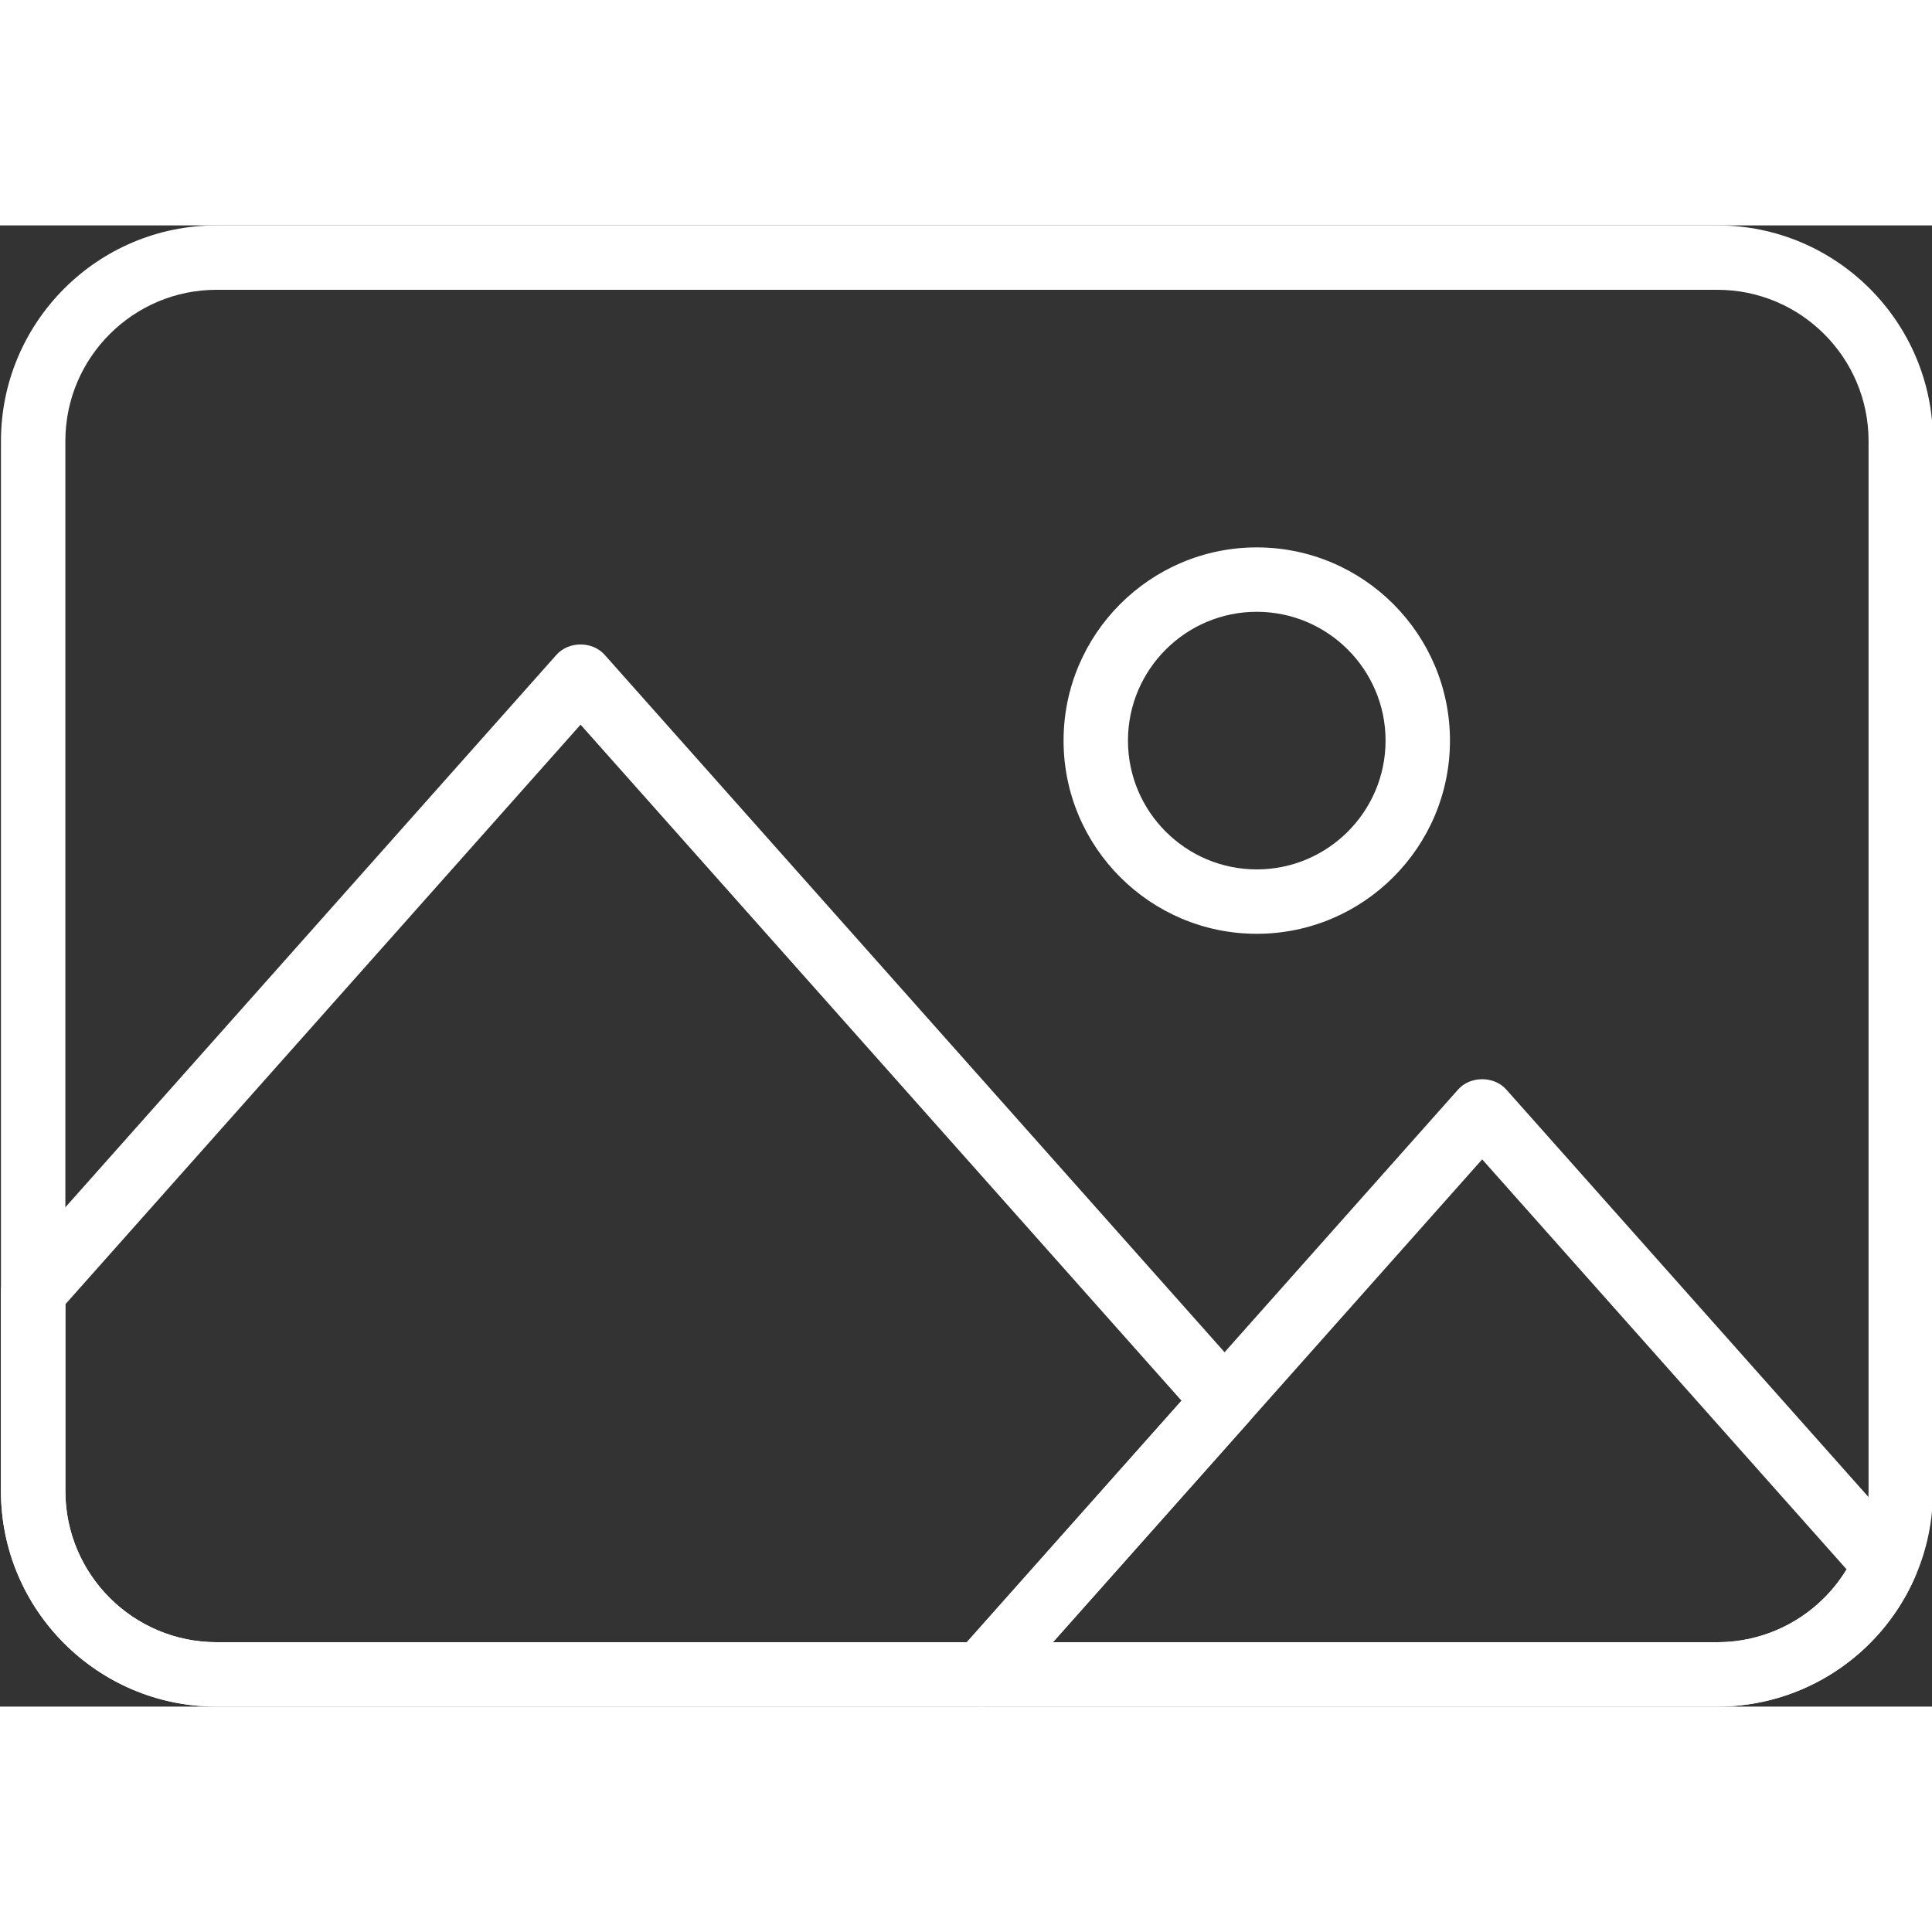
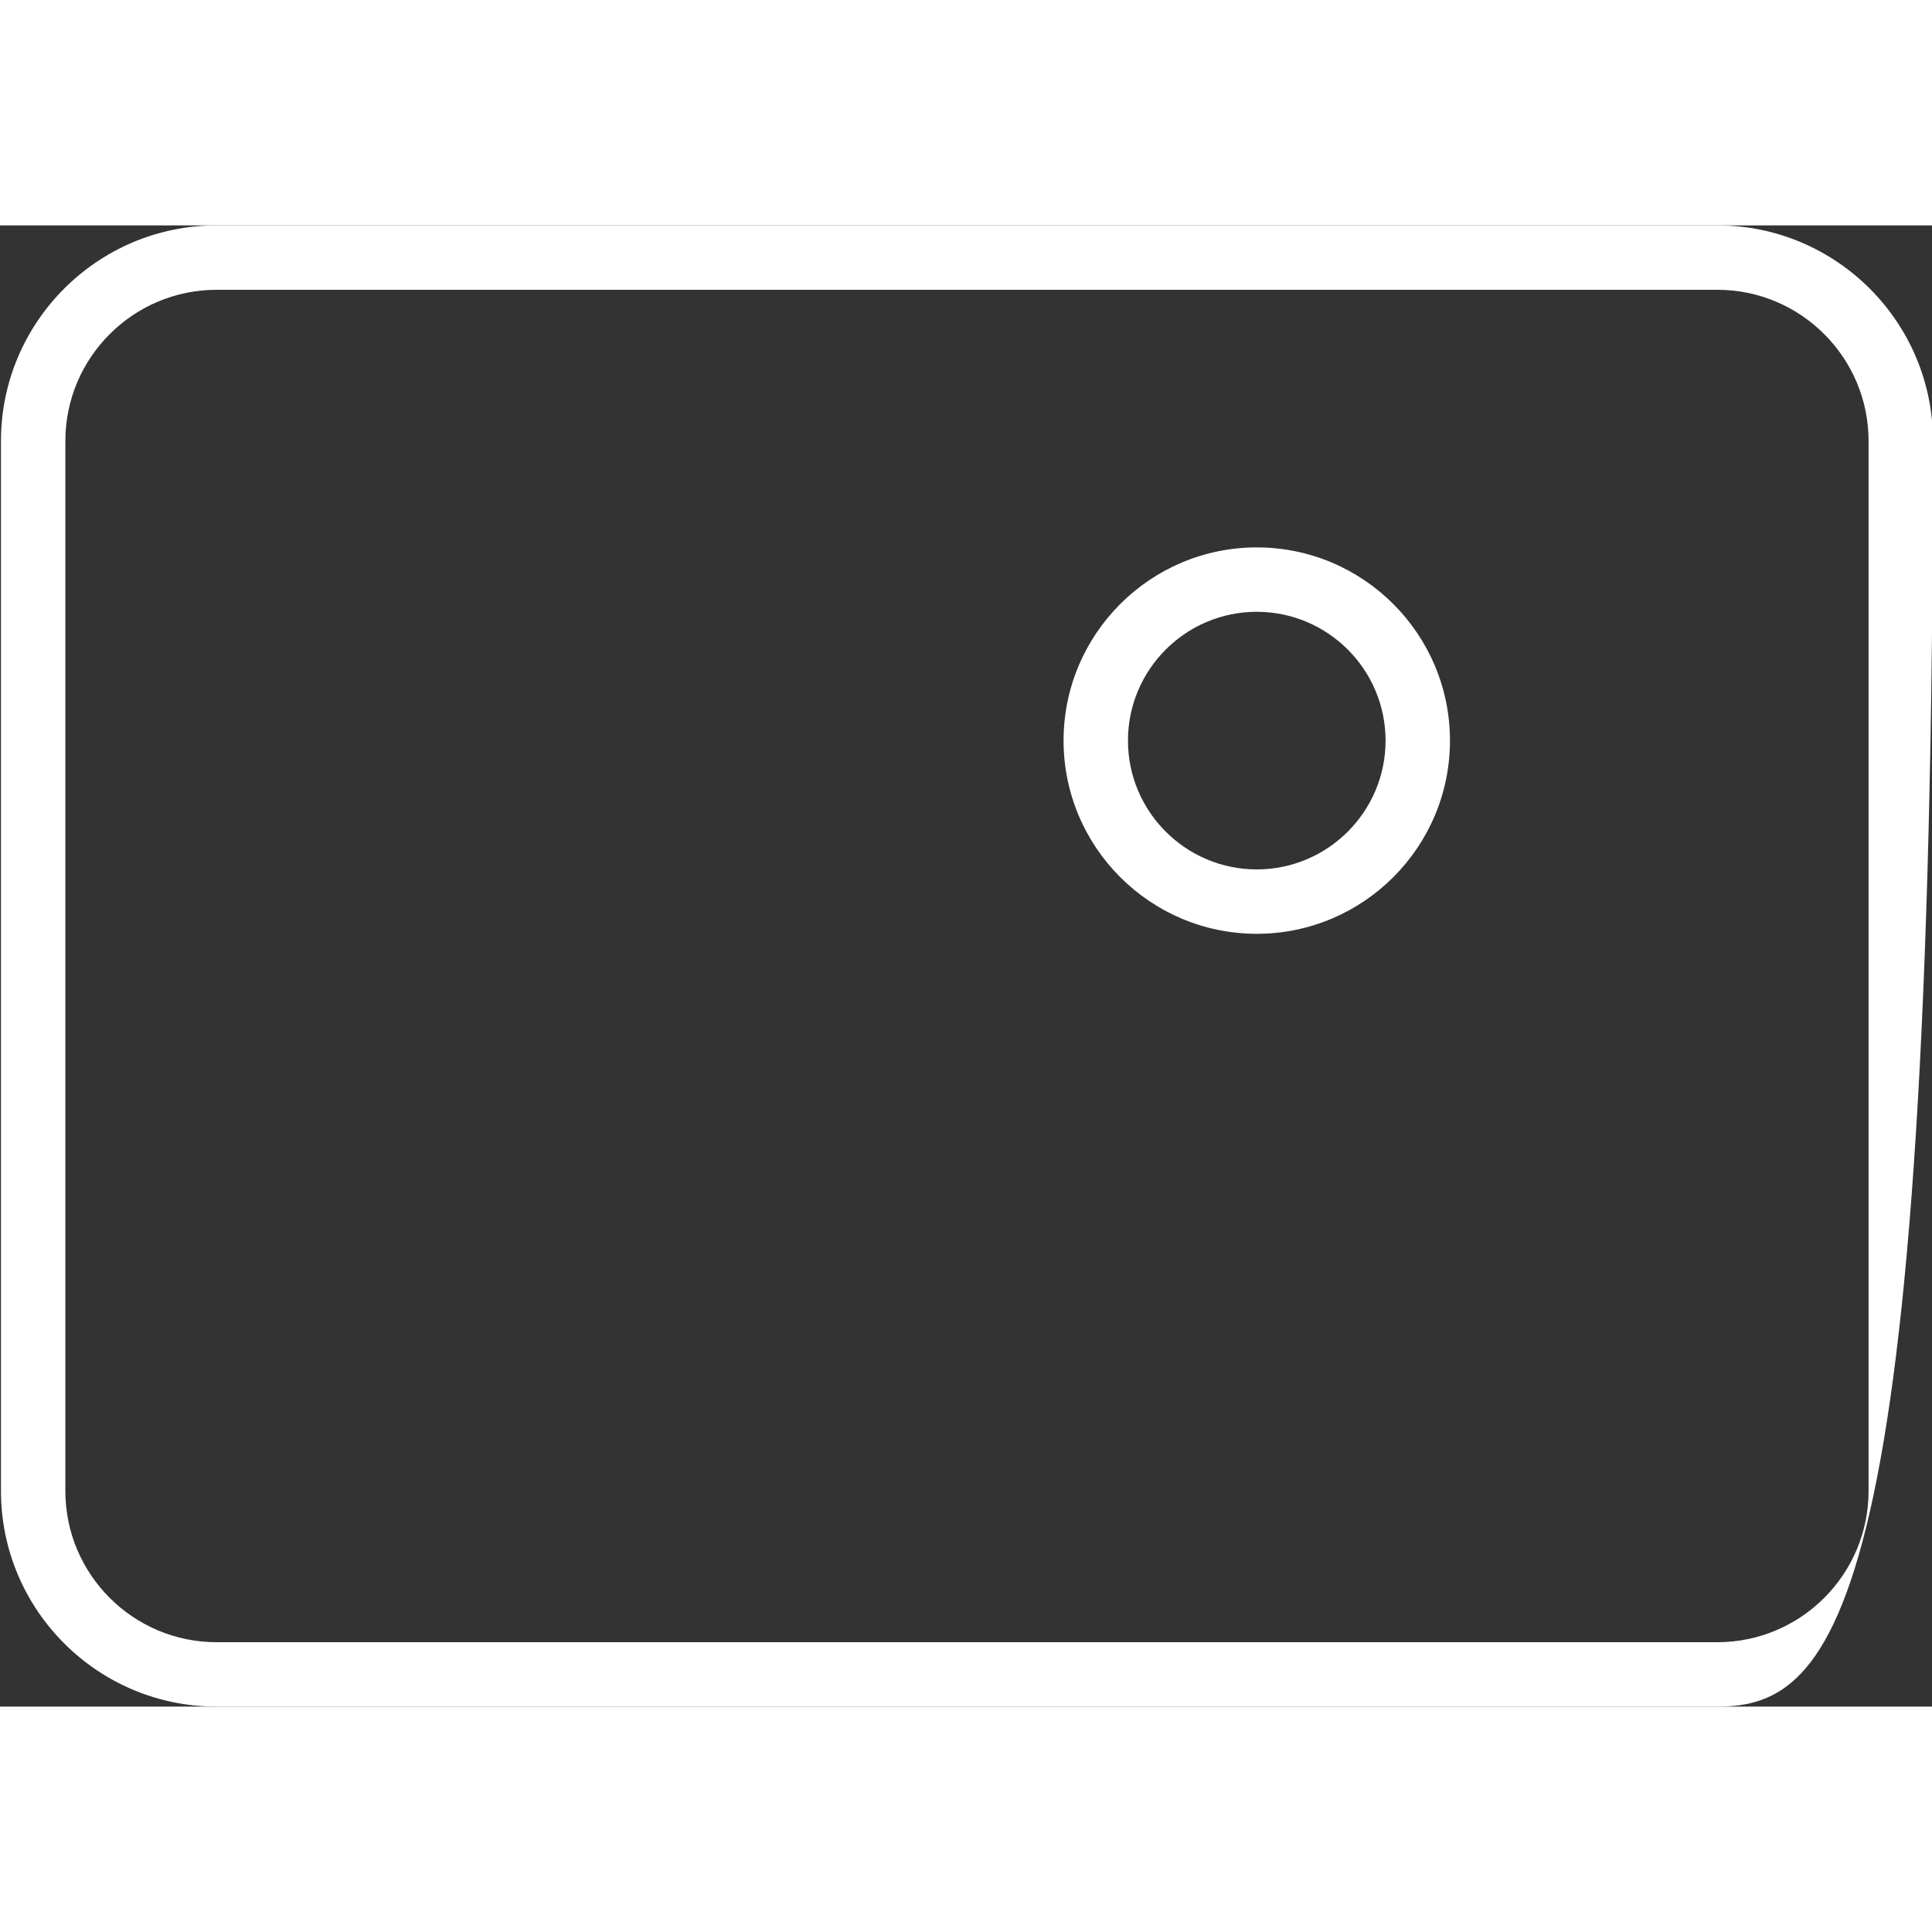
<svg xmlns="http://www.w3.org/2000/svg" width="512" height="512" x="0" y="0" viewBox="0 0 60 46" style="enable-background:new 0 0 512 512" xml:space="preserve" class="">
  <rect x="0" y="0" width="60" height="46" fill="#333333" stroke="none" />
  <g>
    <g id="_x33_-Picture">
-       <path d="M53.335,46H6.725c-3.691,0-6.695-3.003-6.695-6.695V6.695C0.03,3.004,3.033,0,6.725,0h46.61 c3.692,0,6.695,3.003,6.695,6.695v32.61C60.03,42.997,57.027,46,53.335,46z M6.725,2C4.137,2,2.03,4.106,2.03,6.695v32.61 C2.03,41.894,4.136,44,6.725,44h46.61c2.589,0,4.695-2.106,4.695-4.695V6.695C58.03,4.106,55.924,2,53.335,2L6.725,2L6.725,2z" fill="#ffffff" data-original="#000000" style="" class="" />
+       <path d="M53.335,46H6.725c-3.691,0-6.695-3.003-6.695-6.695V6.695C0.03,3.004,3.033,0,6.725,0h46.61 c3.692,0,6.695,3.003,6.695,6.695C60.03,42.997,57.027,46,53.335,46z M6.725,2C4.137,2,2.03,4.106,2.03,6.695v32.61 C2.03,41.894,4.136,44,6.725,44h46.61c2.589,0,4.695-2.106,4.695-4.695V6.695C58.03,4.106,55.924,2,53.335,2L6.725,2L6.725,2z" fill="#ffffff" data-original="#000000" style="" class="" />
      <path d="M39.03,22c-3.308,0-6-2.691-6-6s2.692-6,6-6c3.309,0,6,2.691,6,6S42.338,22,39.03,22z M39.03,12c-2.206,0-4,1.794-4,4 s1.794,4,4,4s4-1.794,4-4S41.235,12,39.03,12z" fill="#ffffff" data-original="#000000" style="" class="" />
-       <path d="M53.335,46H30.474c-0.394,0-0.751-0.231-0.912-0.59s-0.097-0.78,0.165-1.074l15.556-17.5c0.379-0.427,1.115-0.427,1.495,0 l12.521,14.086c0.259,0.292,0.325,0.708,0.168,1.066C58.4,44.425,55.993,46,53.335,46z M32.701,44h20.634 c1.654,0,3.17-0.871,4.013-2.262L46.03,29.005L32.701,44z" fill="#ffffff" data-original="#000000" style="" class="" />
-       <path d="M30.474,46H6.724c-3.691,0-6.695-3.003-6.695-6.695v-6.18c0-0.245,0.09-0.481,0.253-0.665l17-19.125 c0.379-0.427,1.115-0.427,1.495,0l20,22.5c0.337,0.379,0.337,0.95,0,1.329l-7.556,8.5C31.032,45.878,30.76,46,30.474,46z M2.03,33.505v5.8C2.03,41.894,4.136,44,6.725,44h23.301l6.667-7.5L18.03,15.505L2.03,33.505z" fill="#ffffff" data-original="#000000" style="" class="" />
    </g>
  </g>
</svg>